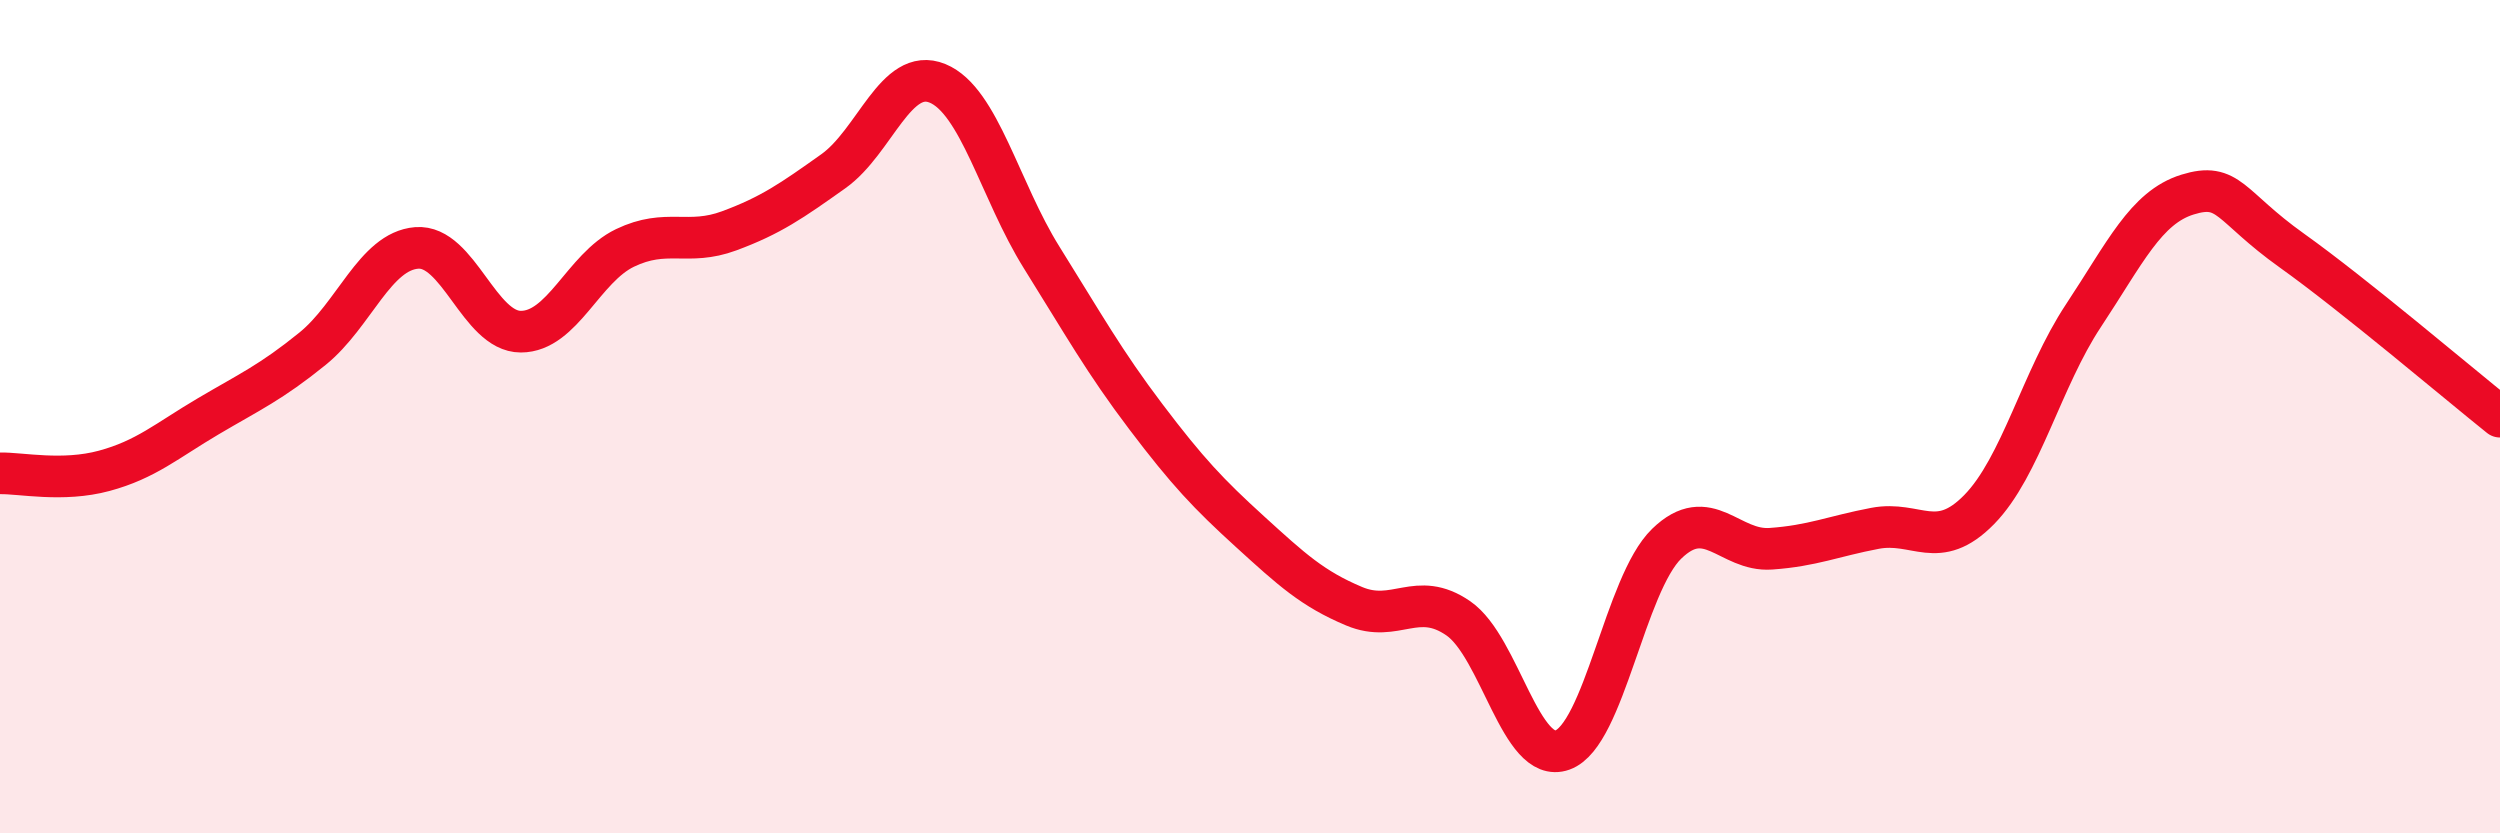
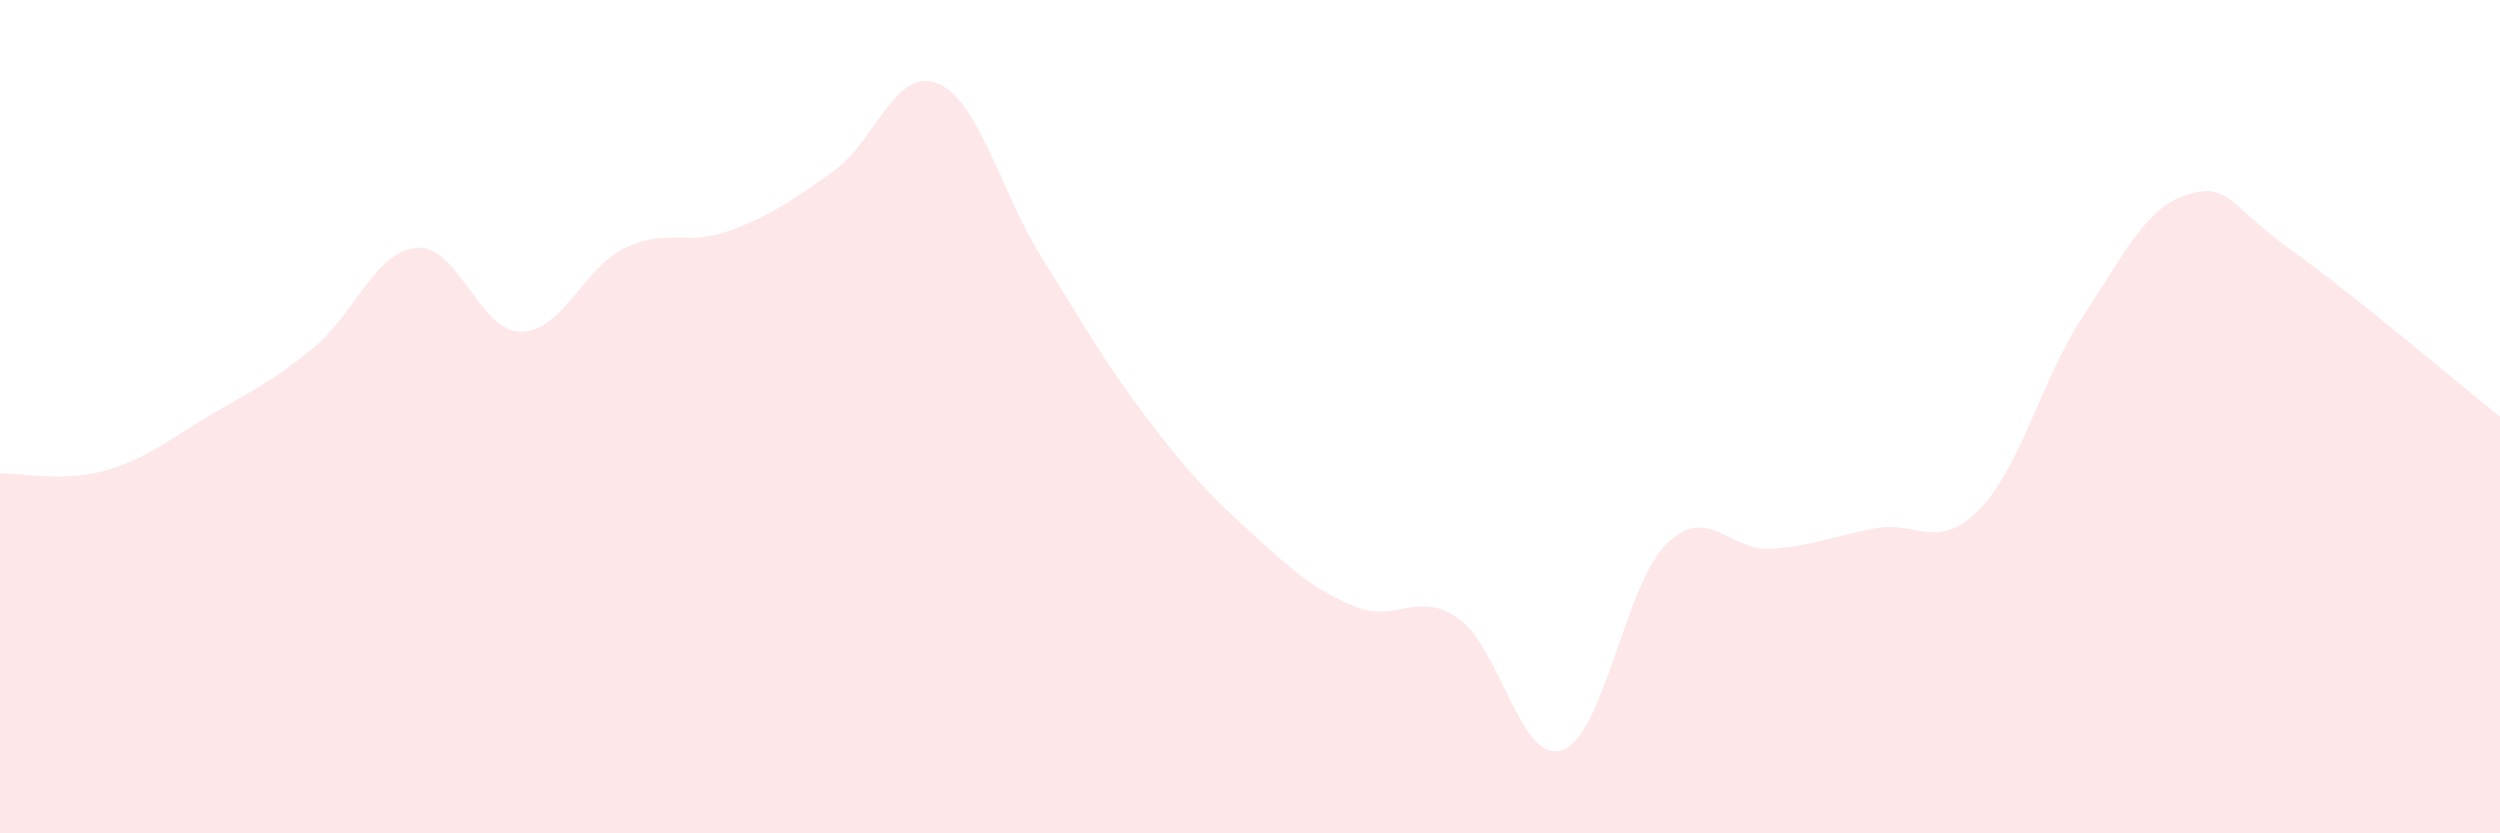
<svg xmlns="http://www.w3.org/2000/svg" width="60" height="20" viewBox="0 0 60 20">
  <path d="M 0,11.36 C 0.5,11.35 1.5,11.57 2.5,11.3 C 3.5,11.03 4,10.58 5,9.99 C 6,9.4 6.5,9.18 7.5,8.37 C 8.5,7.56 9,6.03 10,5.95 C 11,5.87 11.5,7.96 12.5,7.96 C 13.5,7.96 14,6.43 15,5.95 C 16,5.47 16.5,5.91 17.5,5.54 C 18.5,5.17 19,4.82 20,4.11 C 21,3.4 21.5,1.59 22.5,2 C 23.5,2.41 24,4.58 25,6.18 C 26,7.78 26.5,8.68 27.5,10 C 28.5,11.32 29,11.85 30,12.76 C 31,13.67 31.5,14.13 32.5,14.55 C 33.5,14.97 34,14.15 35,14.84 C 36,15.53 36.5,18.36 37.5,18 C 38.5,17.64 39,14.02 40,13.05 C 41,12.08 41.5,13.24 42.5,13.17 C 43.5,13.1 44,12.87 45,12.68 C 46,12.49 46.5,13.25 47.5,12.23 C 48.5,11.21 49,9.09 50,7.58 C 51,6.07 51.5,4.98 52.5,4.67 C 53.5,4.36 53.5,4.94 55,6.01 C 56.5,7.08 59,9.2 60,10L60 20L0 20Z" fill="#EB0A25" opacity="0.1" stroke-linecap="round" stroke-linejoin="round" />
-   <path d="M 0,11.36 C 0.5,11.35 1.5,11.57 2.5,11.3 C 3.5,11.03 4,10.58 5,9.99 C 6,9.4 6.5,9.18 7.5,8.37 C 8.5,7.56 9,6.03 10,5.95 C 11,5.87 11.5,7.96 12.5,7.96 C 13.5,7.96 14,6.43 15,5.95 C 16,5.47 16.5,5.91 17.5,5.54 C 18.5,5.17 19,4.82 20,4.11 C 21,3.4 21.5,1.59 22.5,2 C 23.5,2.41 24,4.58 25,6.18 C 26,7.78 26.5,8.68 27.5,10 C 28.5,11.32 29,11.85 30,12.76 C 31,13.67 31.5,14.13 32.5,14.55 C 33.5,14.97 34,14.15 35,14.84 C 36,15.53 36.5,18.36 37.5,18 C 38.5,17.64 39,14.02 40,13.05 C 41,12.08 41.5,13.24 42.5,13.17 C 43.5,13.1 44,12.87 45,12.68 C 46,12.49 46.5,13.25 47.5,12.23 C 48.5,11.21 49,9.09 50,7.58 C 51,6.07 51.5,4.98 52.5,4.67 C 53.5,4.36 53.5,4.94 55,6.01 C 56.5,7.08 59,9.2 60,10" stroke="#EB0A25" stroke-width="1" fill="none" stroke-linecap="round" stroke-linejoin="round" />
</svg>